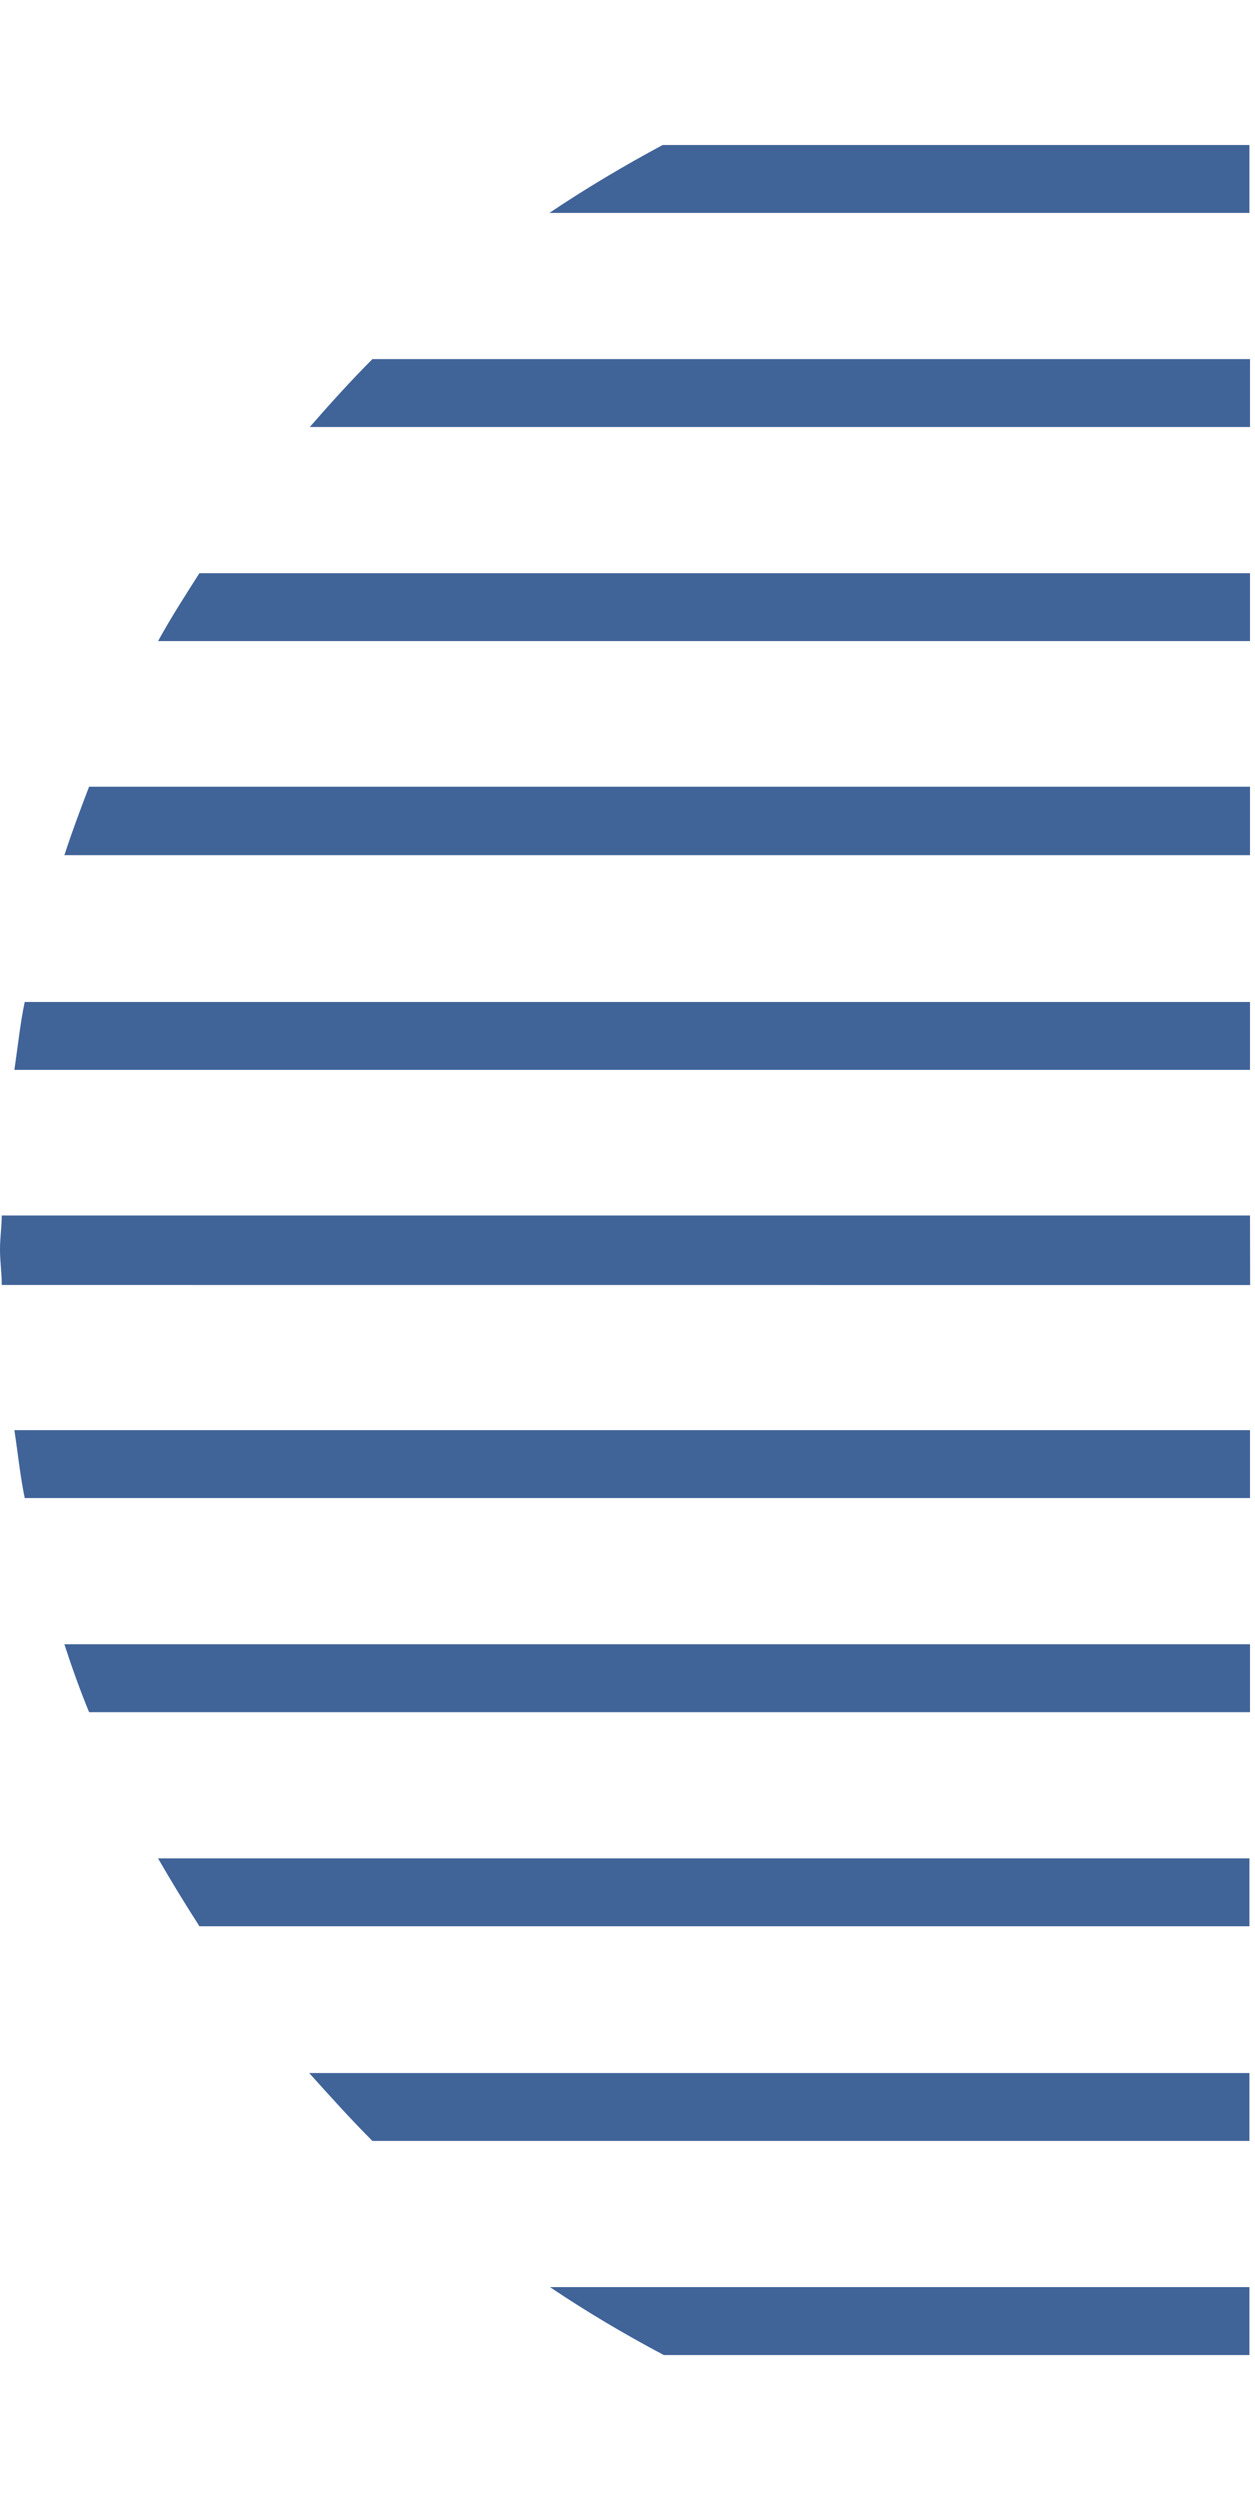
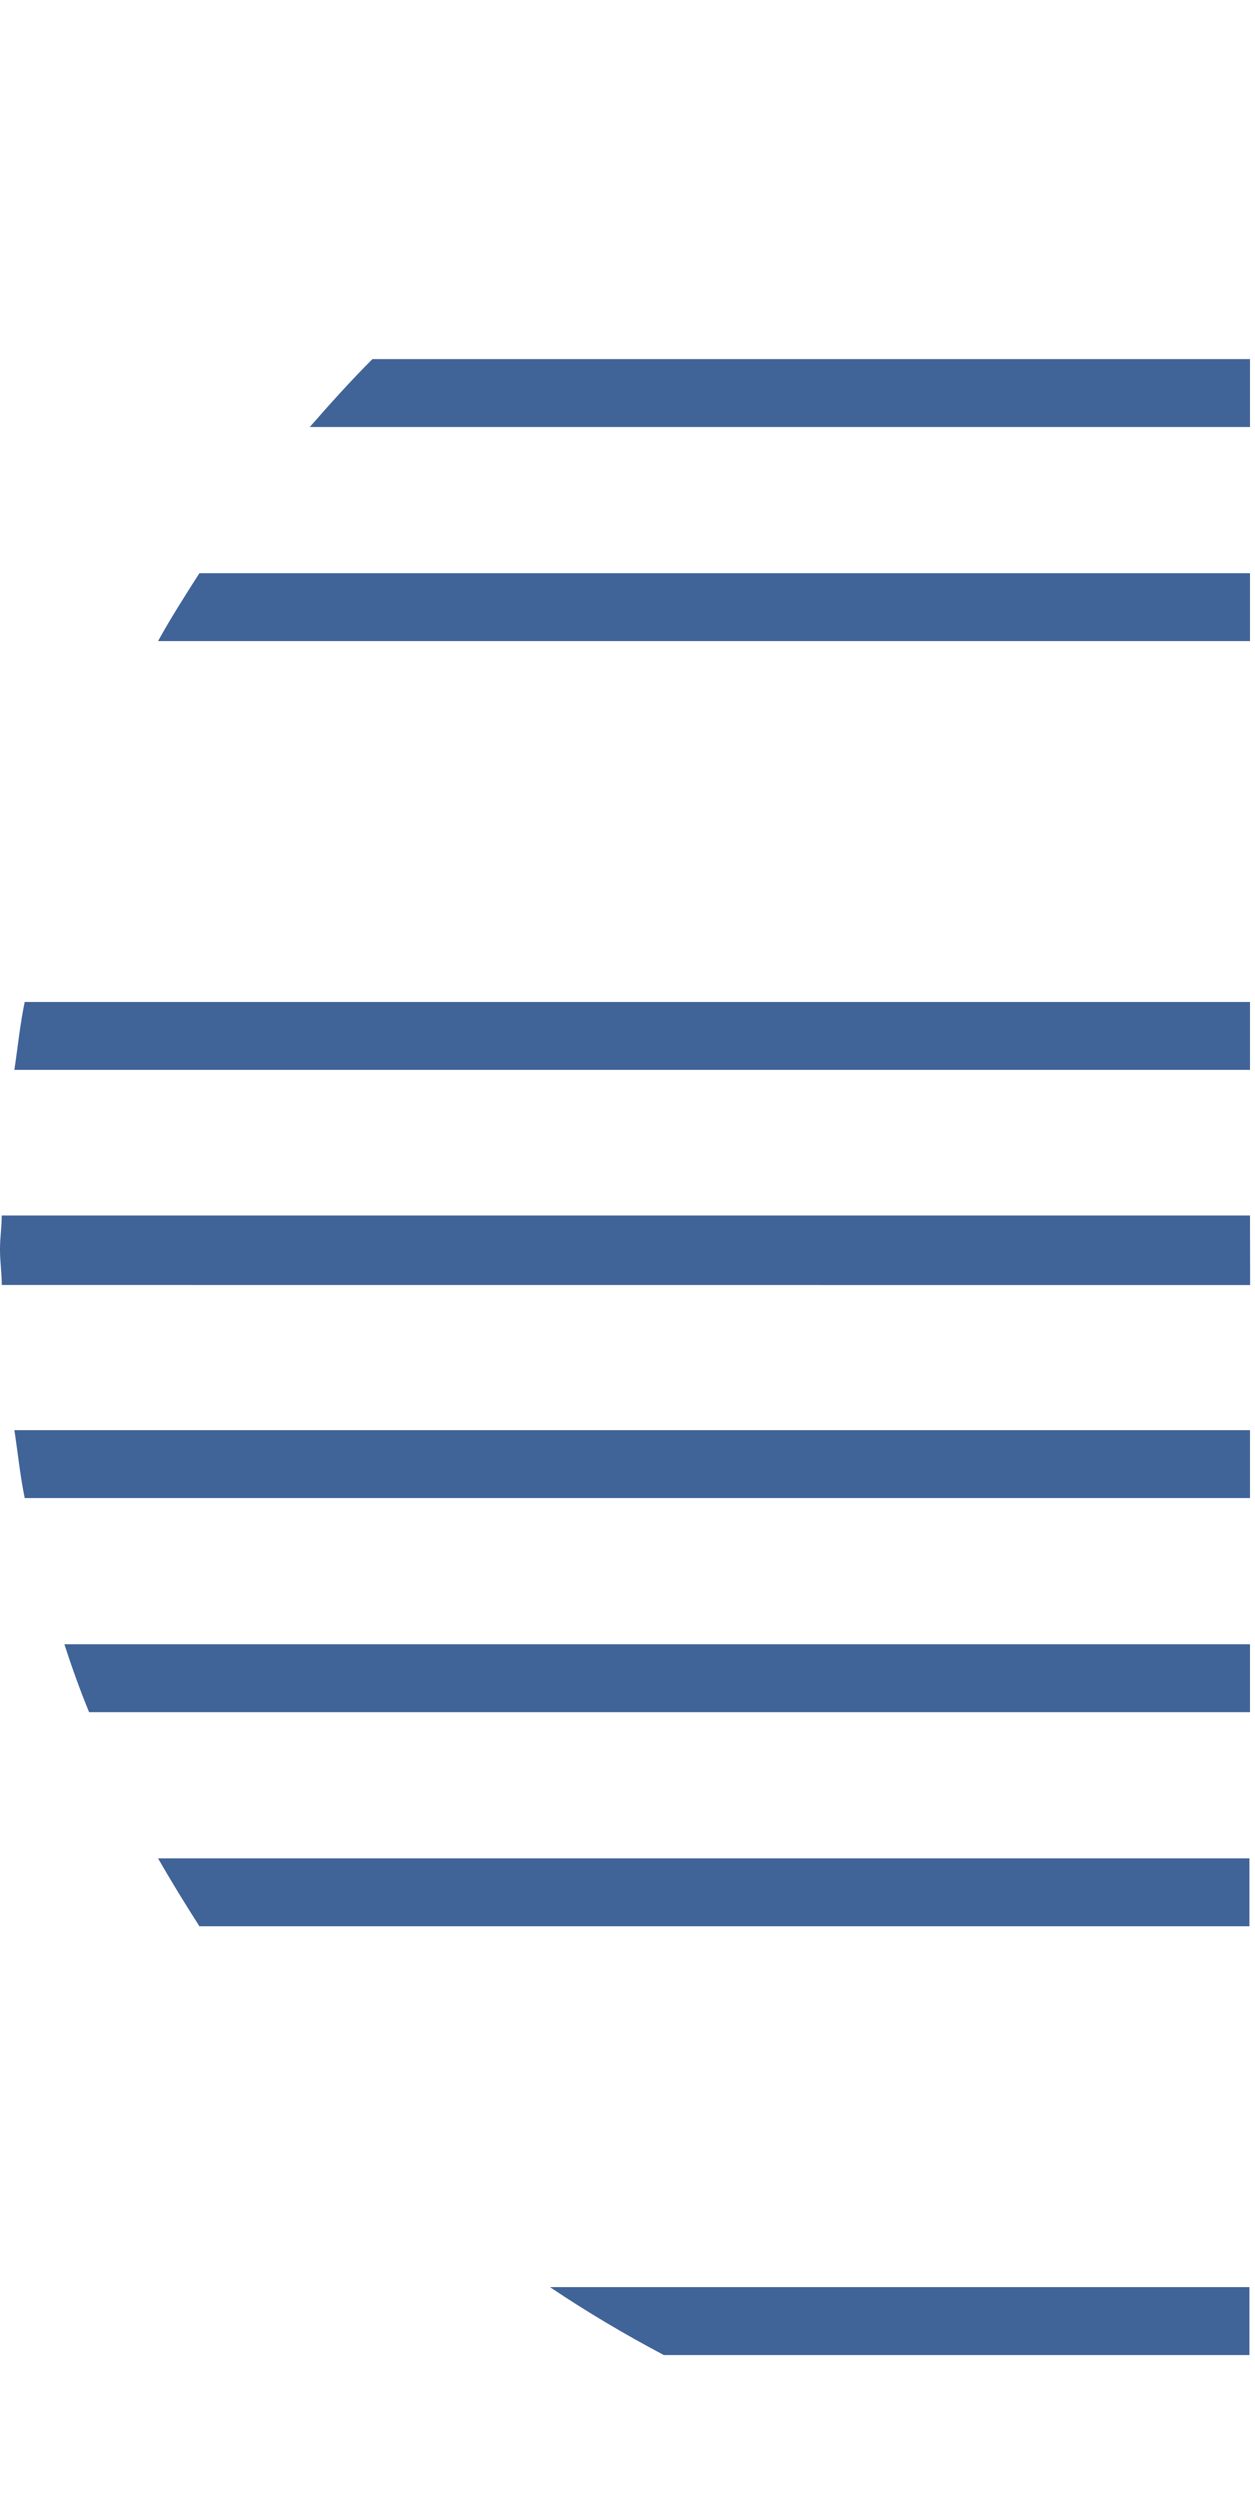
<svg xmlns="http://www.w3.org/2000/svg" width="251" height="500" viewBox="0 0 251 500" fill="none">
  <path d="M132.758 471C124.942 466.856 117.356 462.367 110 457.418H249.884V471H132.758Z" fill="#406398" />
-   <path d="M74.484 428.182C70.116 423.808 65.978 419.204 61.84 414.599H249.885V428.182H74.484Z" fill="#406398" />
  <path d="M39.885 385.247C37.011 380.758 34.253 376.269 31.609 371.665H249.884V385.247H39.769H39.885Z" fill="#406398" />
  <path d="M17.817 342.429C15.978 337.94 14.369 333.451 12.875 328.846H250V342.429H17.817Z" fill="#406398" />
  <path d="M4.942 299.61C4.023 295.121 3.563 290.516 2.874 286.027H249.999V299.61H4.942Z" fill="#406398" />
  <path d="M0.355 256.992C0.355 254.69 0 252.302 0 249.885C0 247.468 0.344 245.396 0.344 243.094H249.999L250.025 257.005L0.355 256.992Z" fill="#406398" />
  <path d="M2.874 213.972C3.563 209.368 4.023 204.764 4.942 200.39H249.999V213.972H2.874Z" fill="#406398" />
-   <path d="M12.875 171.038C14.369 166.434 16.093 161.83 17.817 157.341H250V171.038H12.875Z" fill="#406398" />
  <path d="M31.609 128.22C34.138 123.616 37.011 119.127 39.885 114.638H249.999V128.22H31.609Z" fill="#406398" />
  <path d="M61.955 85.401C65.978 80.796 70.116 76.192 74.484 71.819H250V85.401H61.955Z" fill="#406398" />
-   <path d="M109.885 42.582C117.241 37.633 124.827 33.144 132.528 29H249.884V42.582H109.885Z" fill="#406398" />
</svg>